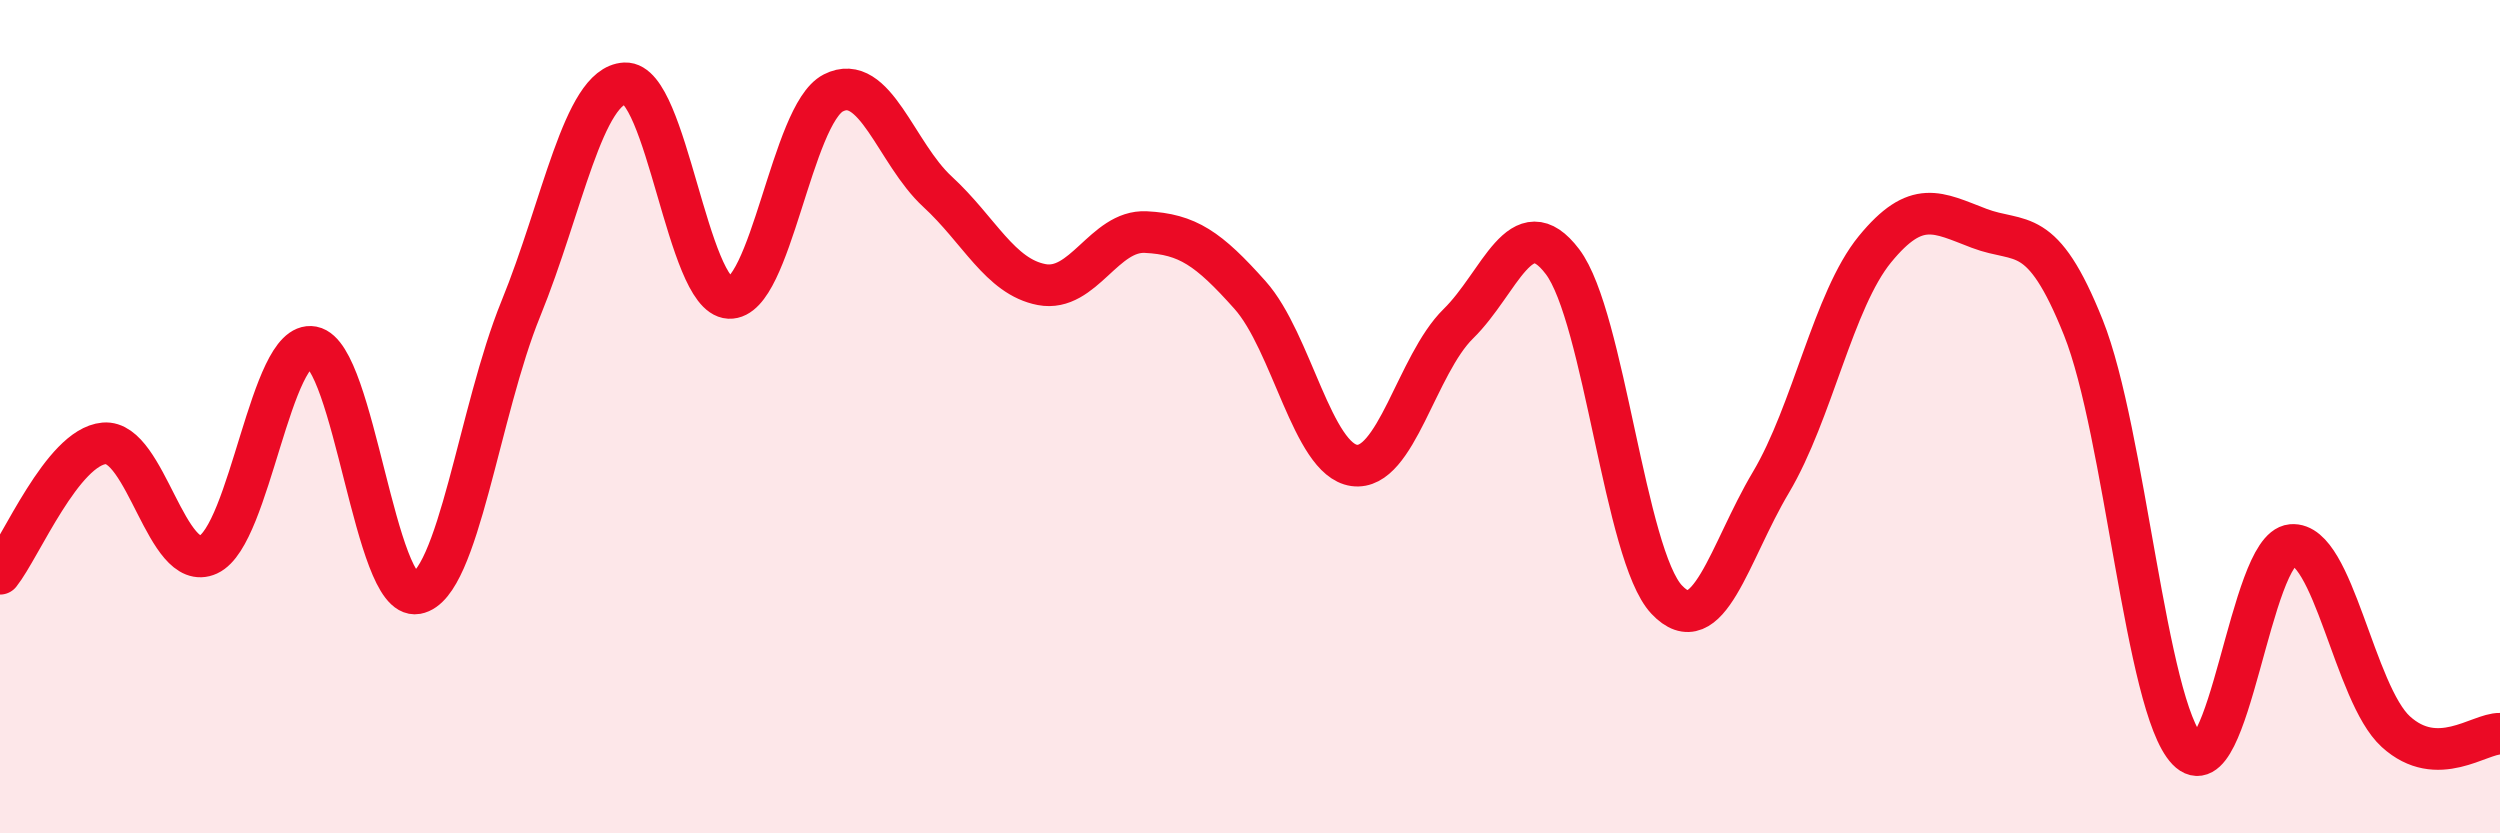
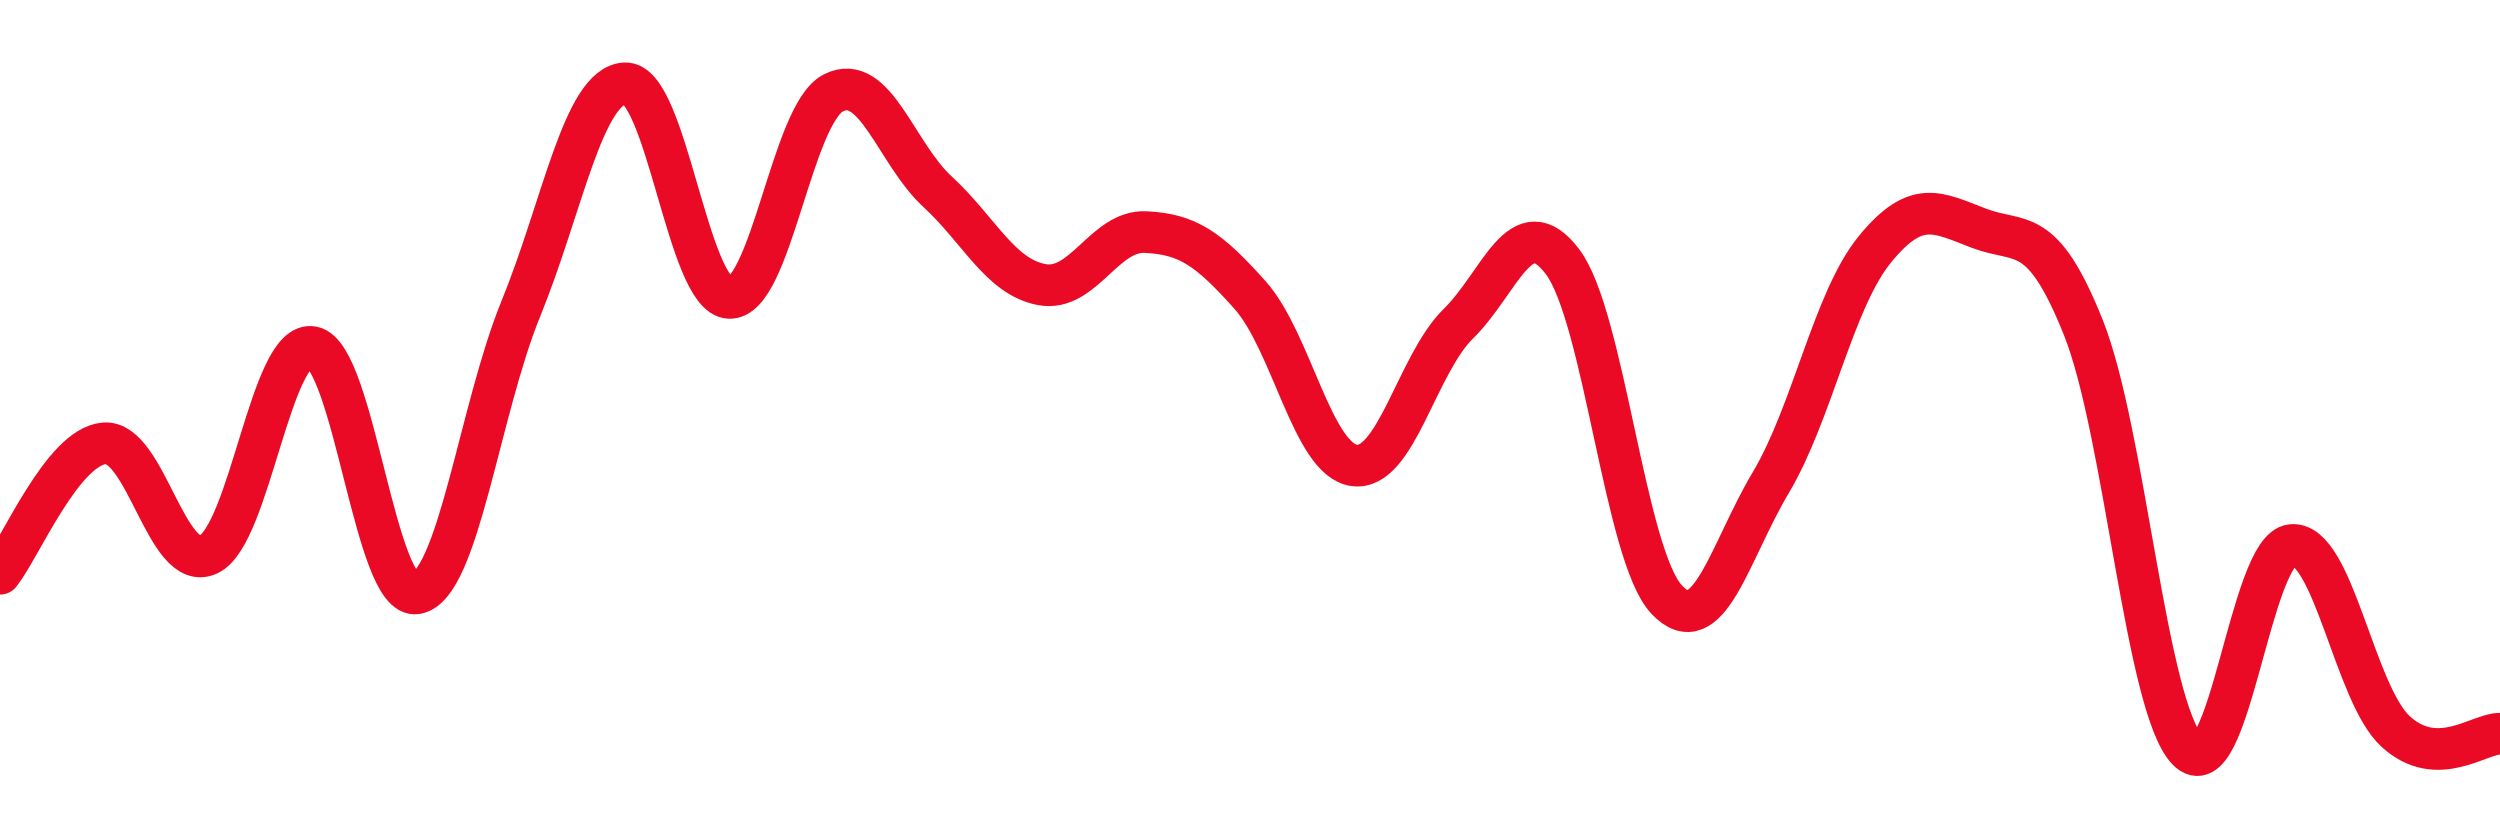
<svg xmlns="http://www.w3.org/2000/svg" width="60" height="20" viewBox="0 0 60 20">
-   <path d="M 0,13.77 C 0.5,13.14 1.5,10.73 2.5,10.64 C 3.5,10.55 4,13.77 5,13.31 C 6,12.85 6.5,8.14 7.5,8.33 C 8.5,8.52 9,14.42 10,14.24 C 11,14.06 11.5,9.86 12.5,7.41 C 13.5,4.96 14,2.05 15,2 C 16,1.95 16.5,7.1 17.5,7.15 C 18.5,7.2 19,2.74 20,2.23 C 21,1.72 21.5,3.68 22.5,4.6 C 23.5,5.52 24,6.64 25,6.83 C 26,7.02 26.5,5.52 27.5,5.57 C 28.5,5.62 29,5.96 30,7.08 C 31,8.2 31.5,11.03 32.5,11.17 C 33.5,11.31 34,8.75 35,7.77 C 36,6.79 36.5,4.96 37.5,6.28 C 38.5,7.6 39,13.33 40,14.39 C 41,15.45 41.5,13.26 42.5,11.58 C 43.5,9.9 44,7.2 45,5.98 C 46,4.76 46.5,5.1 47.5,5.48 C 48.5,5.86 49,5.36 50,7.86 C 51,10.36 51.5,16.96 52.5,18 C 53.5,19.04 54,13.17 55,13.08 C 56,12.99 56.5,16.65 57.5,17.56 C 58.5,18.47 59.5,17.6 60,17.61L60 20L0 20Z" fill="#EB0A25" opacity="0.1" stroke-linecap="round" stroke-linejoin="round" />
  <path d="M 0,13.77 C 0.5,13.14 1.5,10.73 2.5,10.64 C 3.5,10.55 4,13.77 5,13.31 C 6,12.85 6.5,8.14 7.5,8.33 C 8.5,8.52 9,14.42 10,14.24 C 11,14.06 11.5,9.86 12.5,7.41 C 13.5,4.96 14,2.05 15,2 C 16,1.95 16.5,7.1 17.5,7.15 C 18.5,7.2 19,2.74 20,2.23 C 21,1.72 21.5,3.68 22.5,4.6 C 23.5,5.52 24,6.64 25,6.83 C 26,7.02 26.5,5.52 27.5,5.57 C 28.5,5.62 29,5.96 30,7.08 C 31,8.2 31.5,11.03 32.5,11.17 C 33.5,11.31 34,8.75 35,7.77 C 36,6.79 36.5,4.96 37.5,6.28 C 38.5,7.6 39,13.33 40,14.39 C 41,15.45 41.5,13.26 42.5,11.58 C 43.5,9.9 44,7.2 45,5.98 C 46,4.76 46.5,5.1 47.5,5.48 C 48.5,5.86 49,5.36 50,7.86 C 51,10.36 51.5,16.96 52.5,18 C 53.5,19.04 54,13.17 55,13.08 C 56,12.99 56.5,16.65 57.5,17.56 C 58.5,18.47 59.5,17.6 60,17.61" stroke="#EB0A25" stroke-width="1" fill="none" stroke-linecap="round" stroke-linejoin="round" />
</svg>